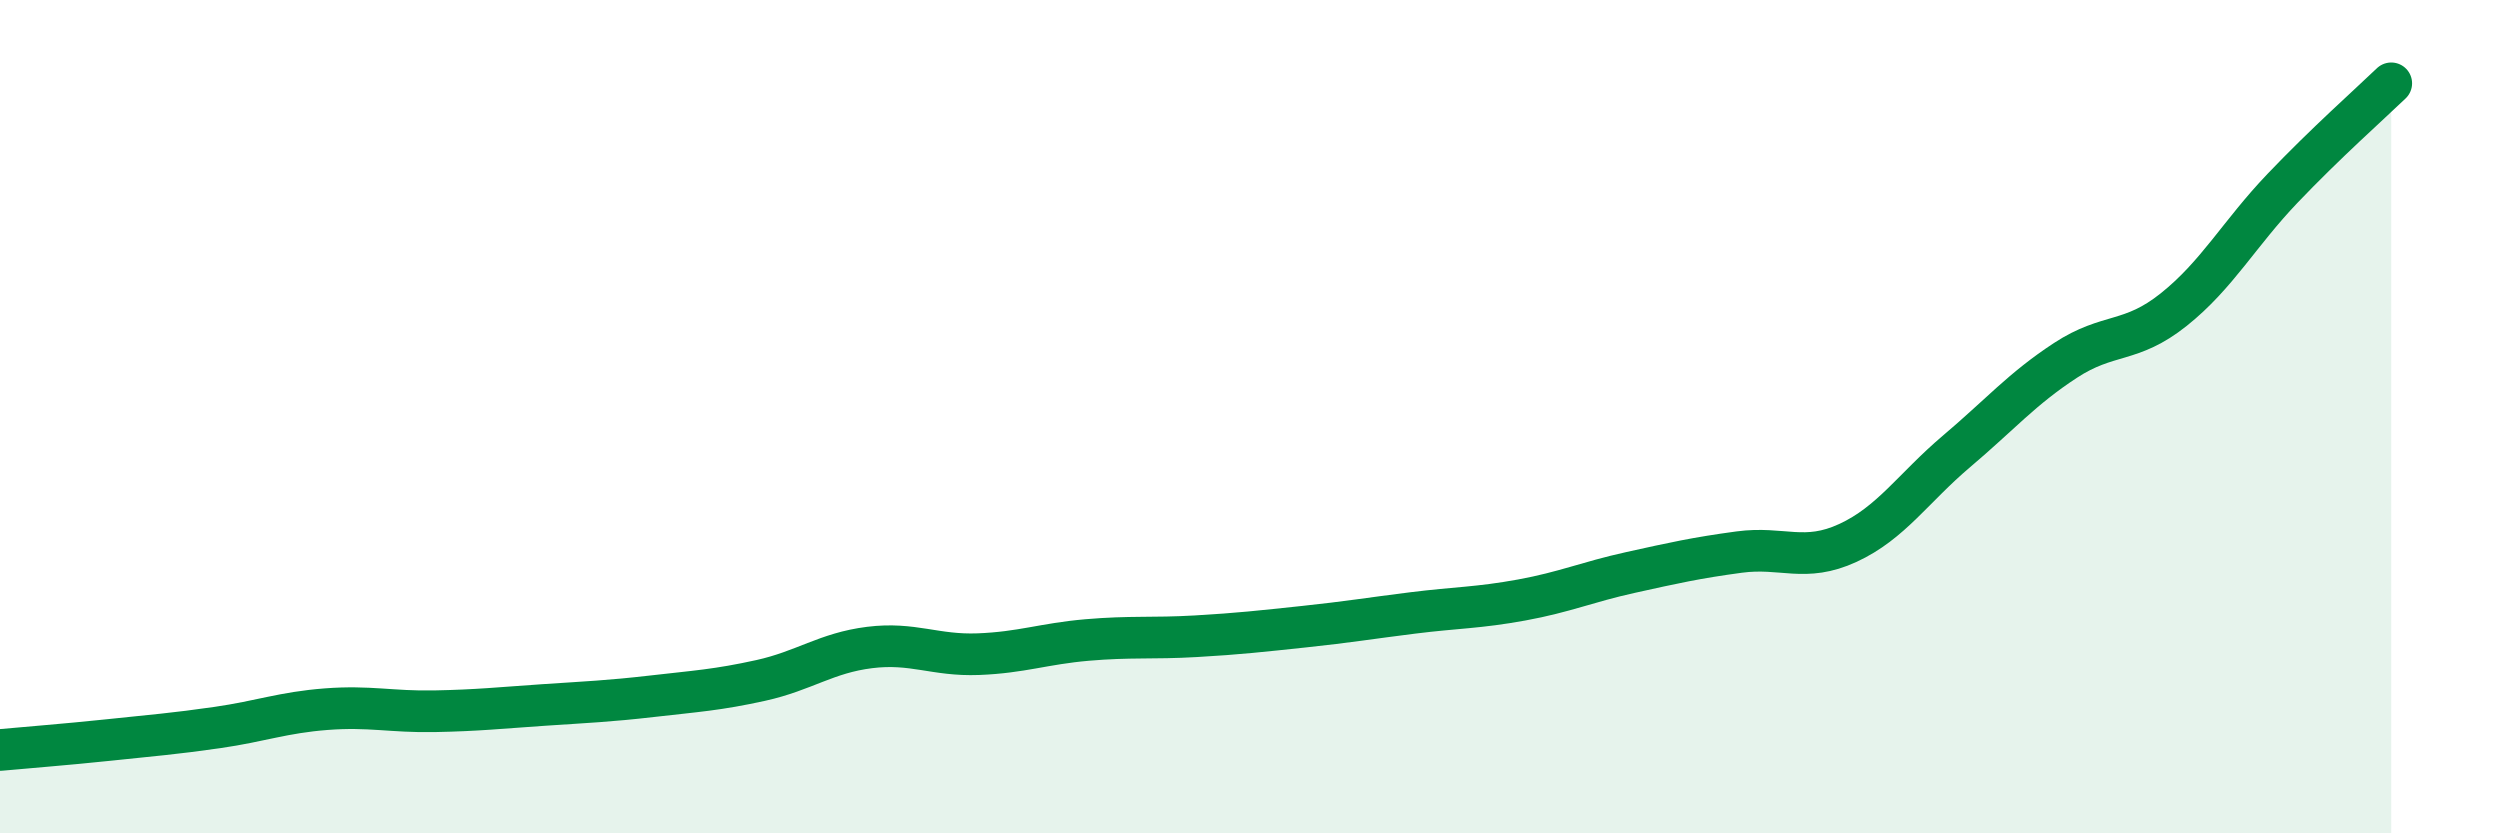
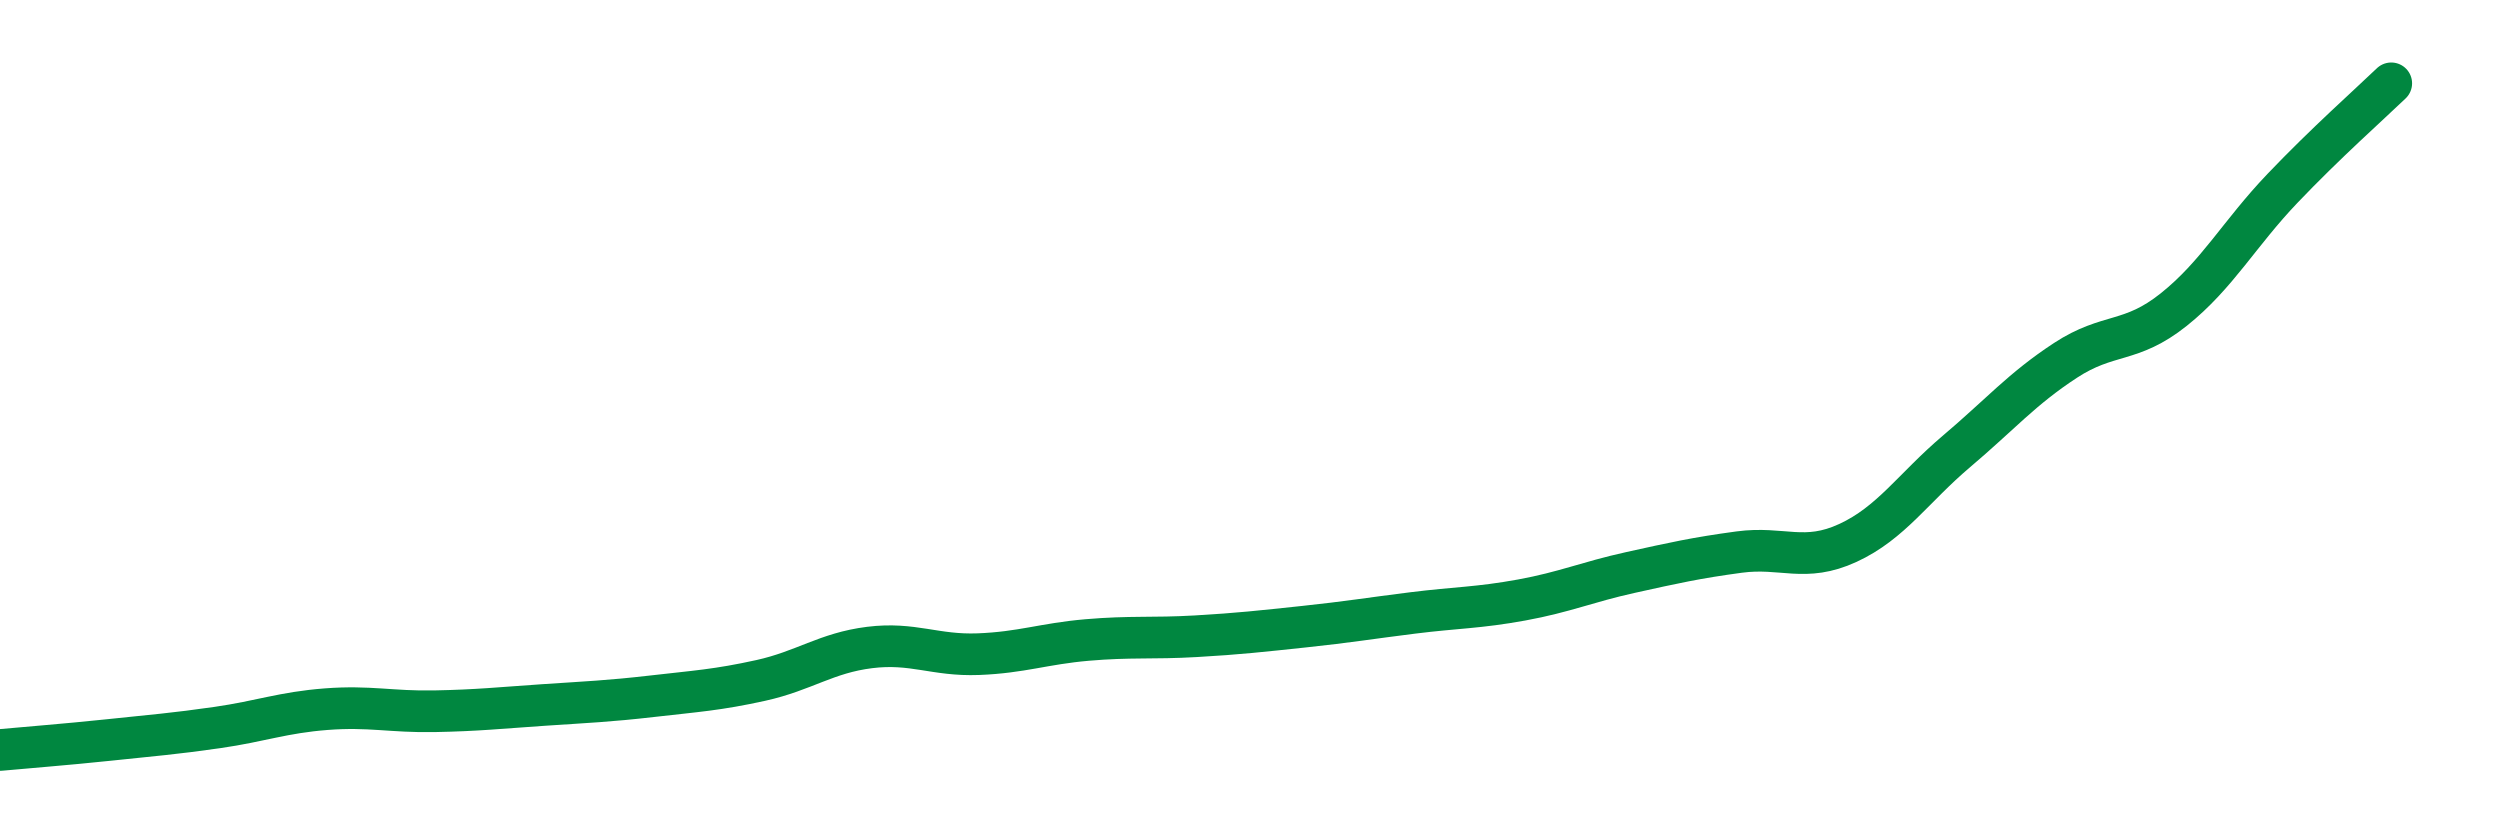
<svg xmlns="http://www.w3.org/2000/svg" width="60" height="20" viewBox="0 0 60 20">
-   <path d="M 0,18 C 0.52,17.95 1.57,17.87 2.61,17.76 C 3.65,17.65 4.18,17.61 5.22,17.46 C 6.26,17.31 6.79,17.1 7.83,17.02 C 8.87,16.94 9.39,17.09 10.43,17.07 C 11.47,17.05 12,16.99 13.04,16.92 C 14.08,16.85 14.61,16.83 15.65,16.71 C 16.69,16.59 17.22,16.56 18.26,16.33 C 19.3,16.1 19.83,15.67 20.87,15.54 C 21.91,15.41 22.44,15.74 23.48,15.7 C 24.52,15.66 25.05,15.45 26.09,15.36 C 27.13,15.27 27.66,15.33 28.7,15.27 C 29.74,15.21 30.26,15.15 31.3,15.04 C 32.34,14.93 32.87,14.84 33.91,14.71 C 34.95,14.58 35.48,14.59 36.52,14.4 C 37.56,14.21 38.09,13.97 39.13,13.74 C 40.17,13.51 40.7,13.39 41.74,13.25 C 42.78,13.11 43.31,13.51 44.35,13.03 C 45.39,12.55 45.92,11.71 46.96,10.83 C 48,9.95 48.53,9.33 49.57,8.65 C 50.61,7.97 51.13,8.26 52.17,7.43 C 53.21,6.6 53.74,5.61 54.78,4.52 C 55.82,3.43 56.87,2.5 57.39,2L57.39 20L0 20Z" fill="#008740" opacity="0.1" stroke-linecap="round" stroke-linejoin="round" />
  <path d="M 0,18 C 0.52,17.95 1.57,17.87 2.61,17.76 C 3.65,17.65 4.18,17.61 5.22,17.46 C 6.26,17.31 6.79,17.1 7.83,17.02 C 8.87,16.94 9.39,17.09 10.43,17.07 C 11.47,17.05 12,16.99 13.04,16.92 C 14.08,16.85 14.61,16.83 15.65,16.71 C 16.69,16.59 17.22,16.56 18.26,16.33 C 19.3,16.1 19.83,15.67 20.87,15.54 C 21.91,15.41 22.44,15.74 23.48,15.7 C 24.52,15.66 25.05,15.45 26.09,15.36 C 27.13,15.27 27.66,15.33 28.7,15.27 C 29.74,15.21 30.26,15.15 31.3,15.04 C 32.34,14.93 32.87,14.84 33.91,14.71 C 34.95,14.58 35.48,14.59 36.52,14.4 C 37.56,14.21 38.09,13.97 39.13,13.74 C 40.17,13.51 40.7,13.39 41.74,13.25 C 42.78,13.11 43.31,13.51 44.35,13.03 C 45.39,12.55 45.92,11.71 46.96,10.83 C 48,9.95 48.53,9.33 49.57,8.65 C 50.61,7.97 51.13,8.26 52.17,7.43 C 53.21,6.6 53.74,5.61 54.78,4.52 C 55.82,3.43 56.87,2.5 57.39,2" stroke="#008740" stroke-width="1" fill="none" stroke-linecap="round" stroke-linejoin="round" />
</svg>